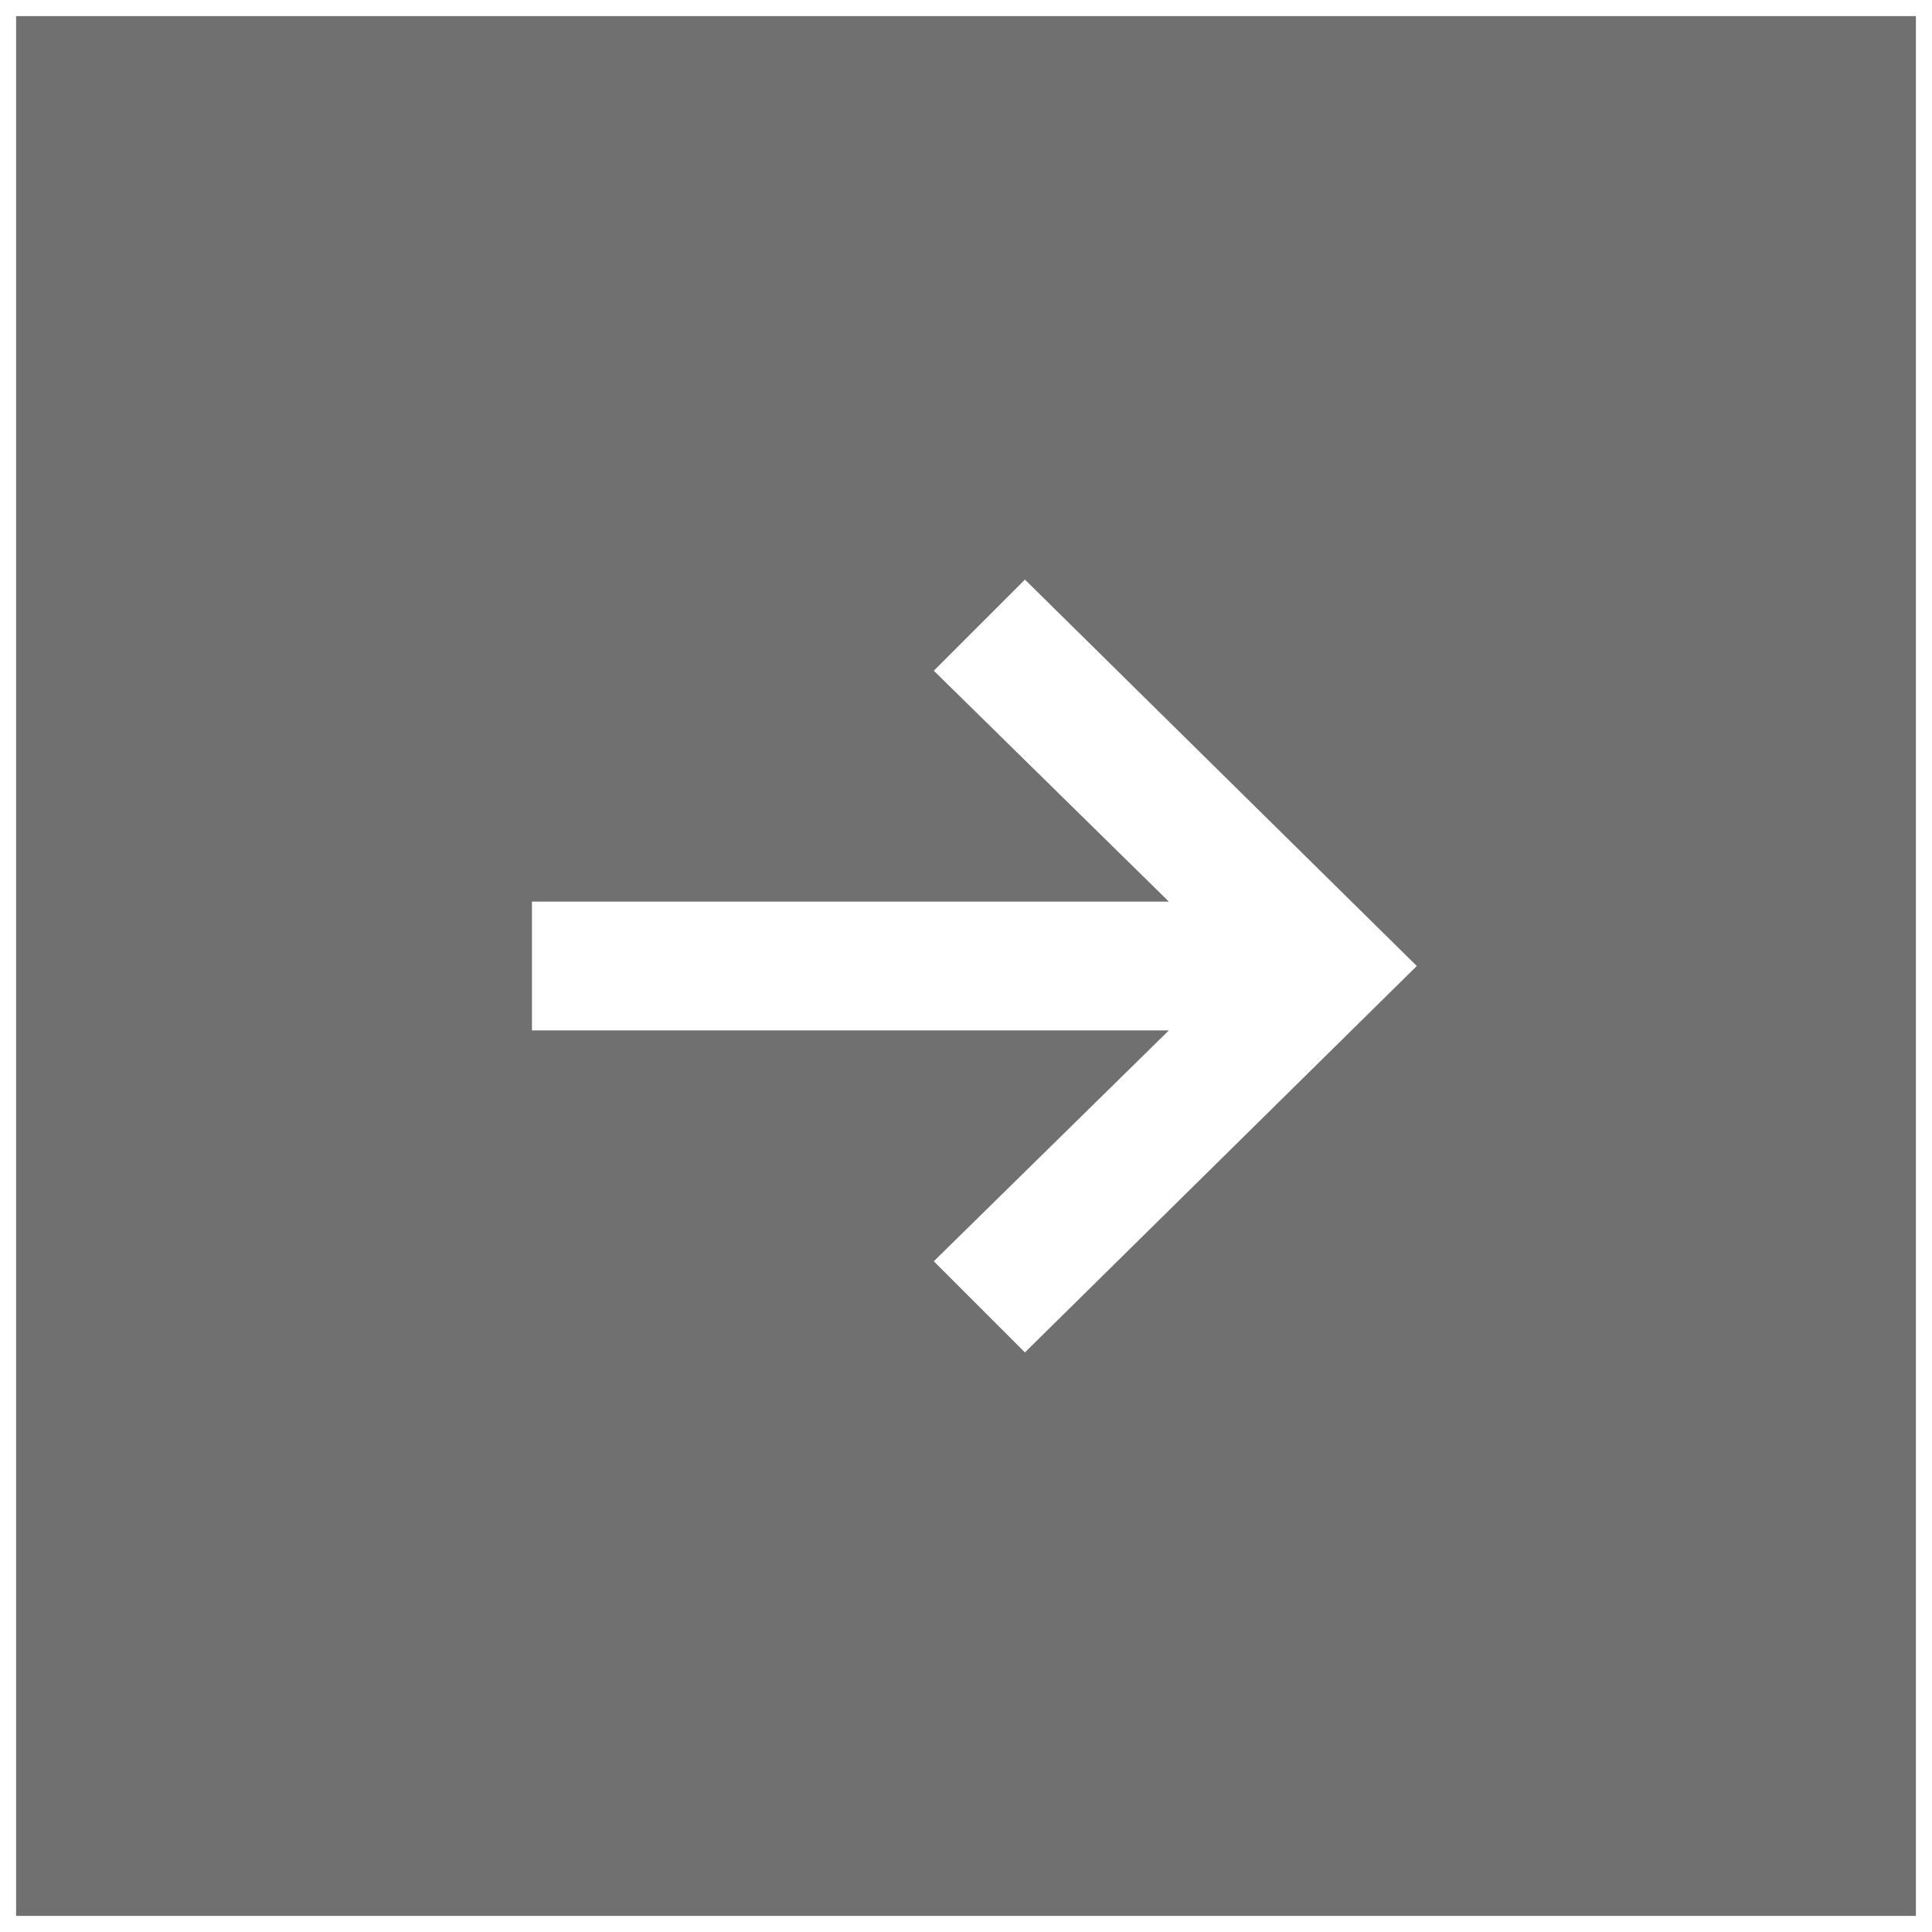
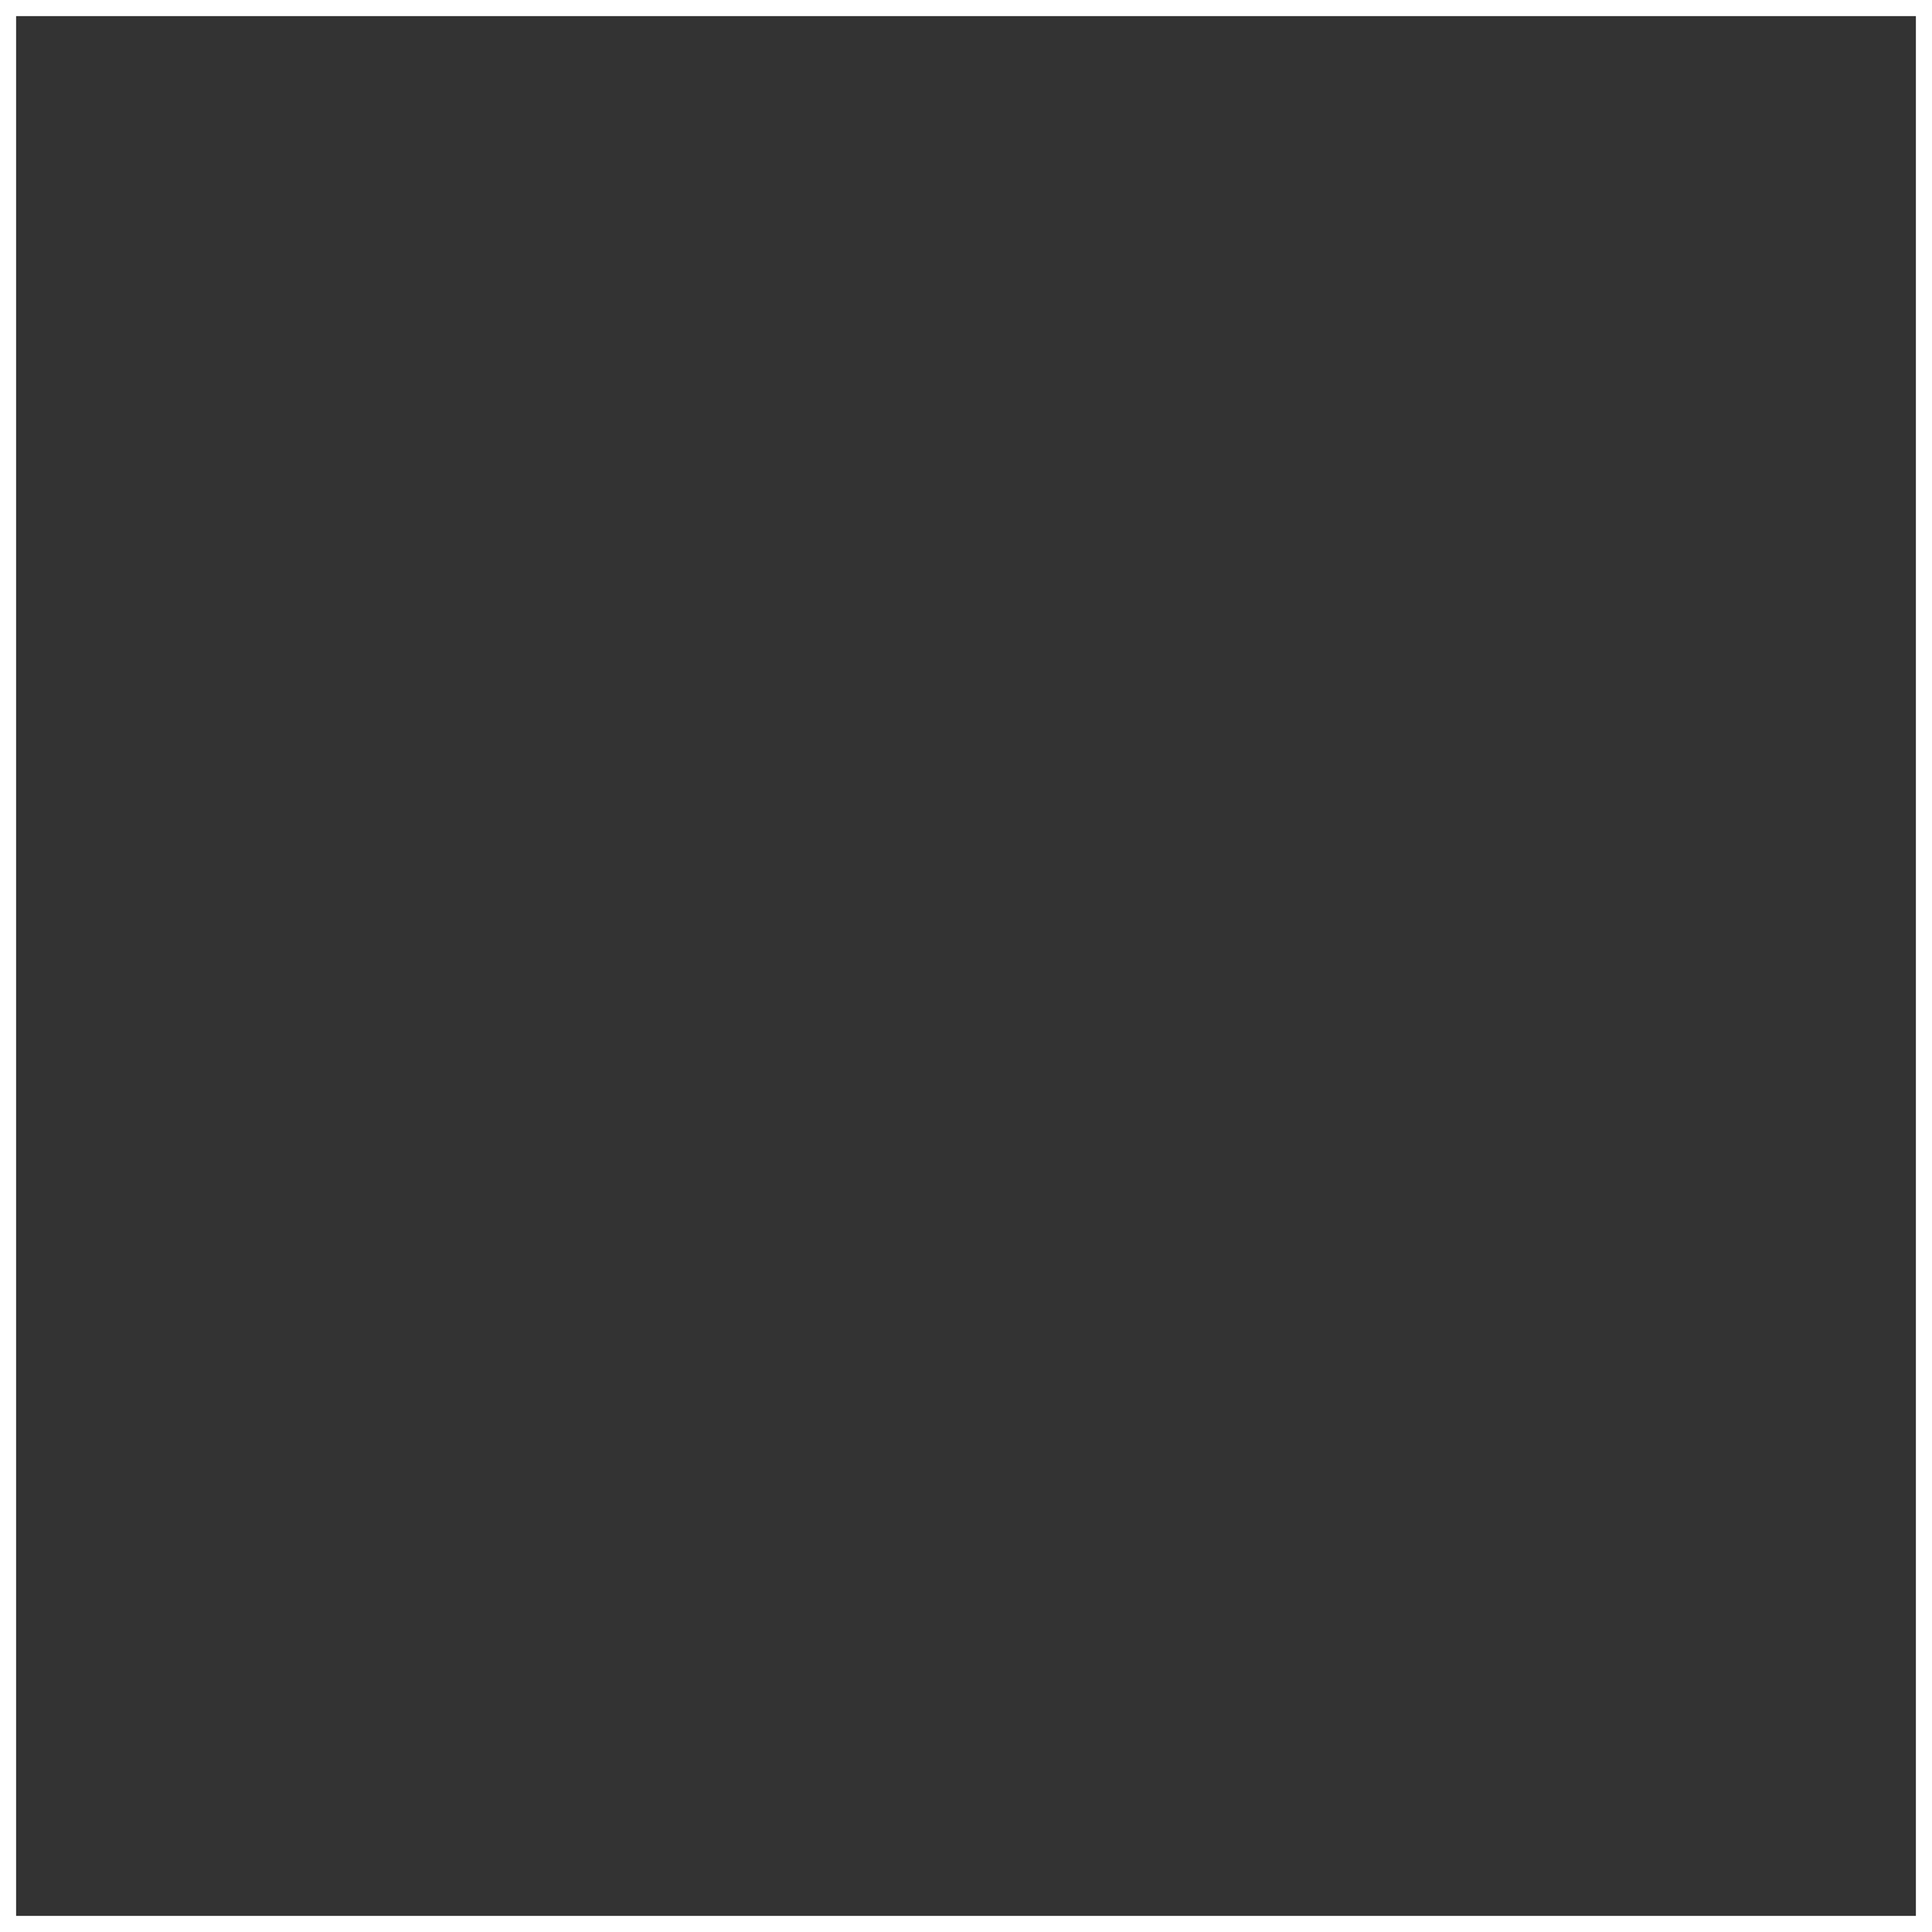
<svg xmlns="http://www.w3.org/2000/svg" width="60" height="60" viewBox="0 0 60 60" fill="none">
  <rect x="0" y="0" width="60" height="60" fill="#333333" stroke="none" />
-   <path opacity="0.3" d="M60 60L0 60L5.24537e-06 -5.24537e-06L60 0L60 60Z" fill="white" />
  <path d="M59.75 59.75L0.25 59.75L0.25 0.25L59.75 0.25L59.75 59.75Z" stroke="white" stroke-width="0.5" />
-   <path d="M31.83 18L29 20.83L36.3 28H16.52V32H36.3L29 39.17L31.83 42L44 30L31.83 18Z" fill="white" />
</svg>